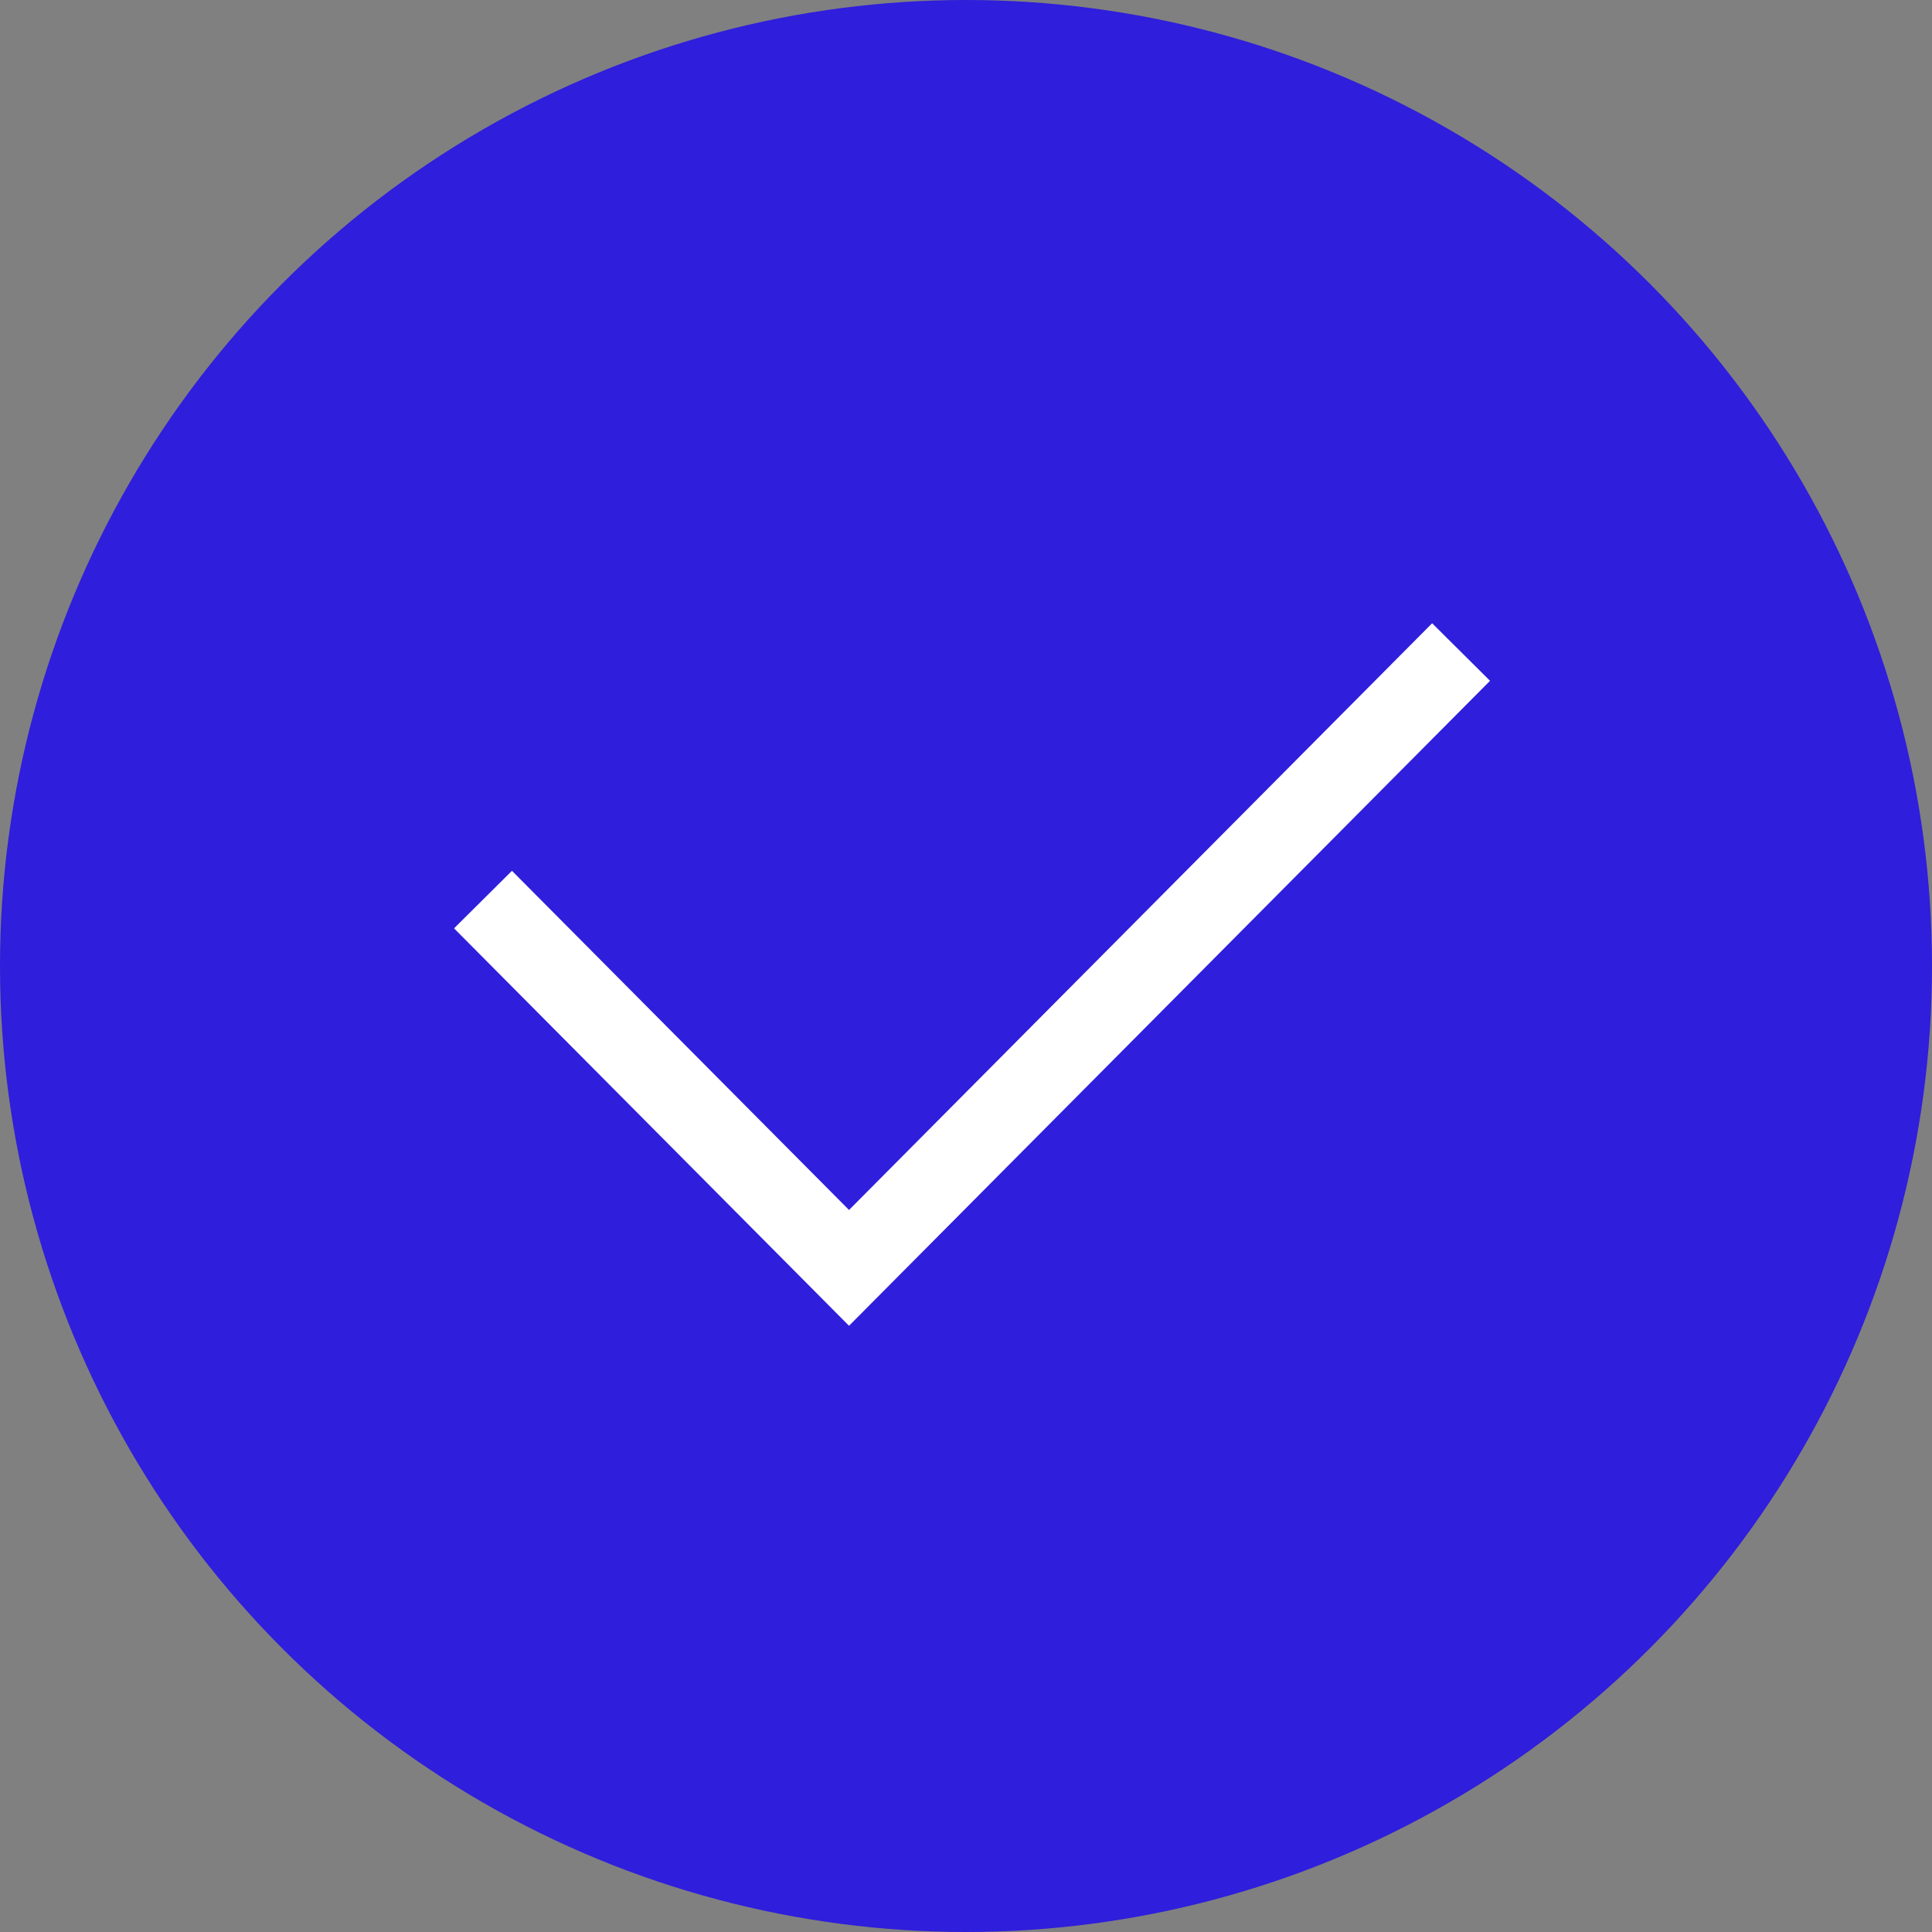
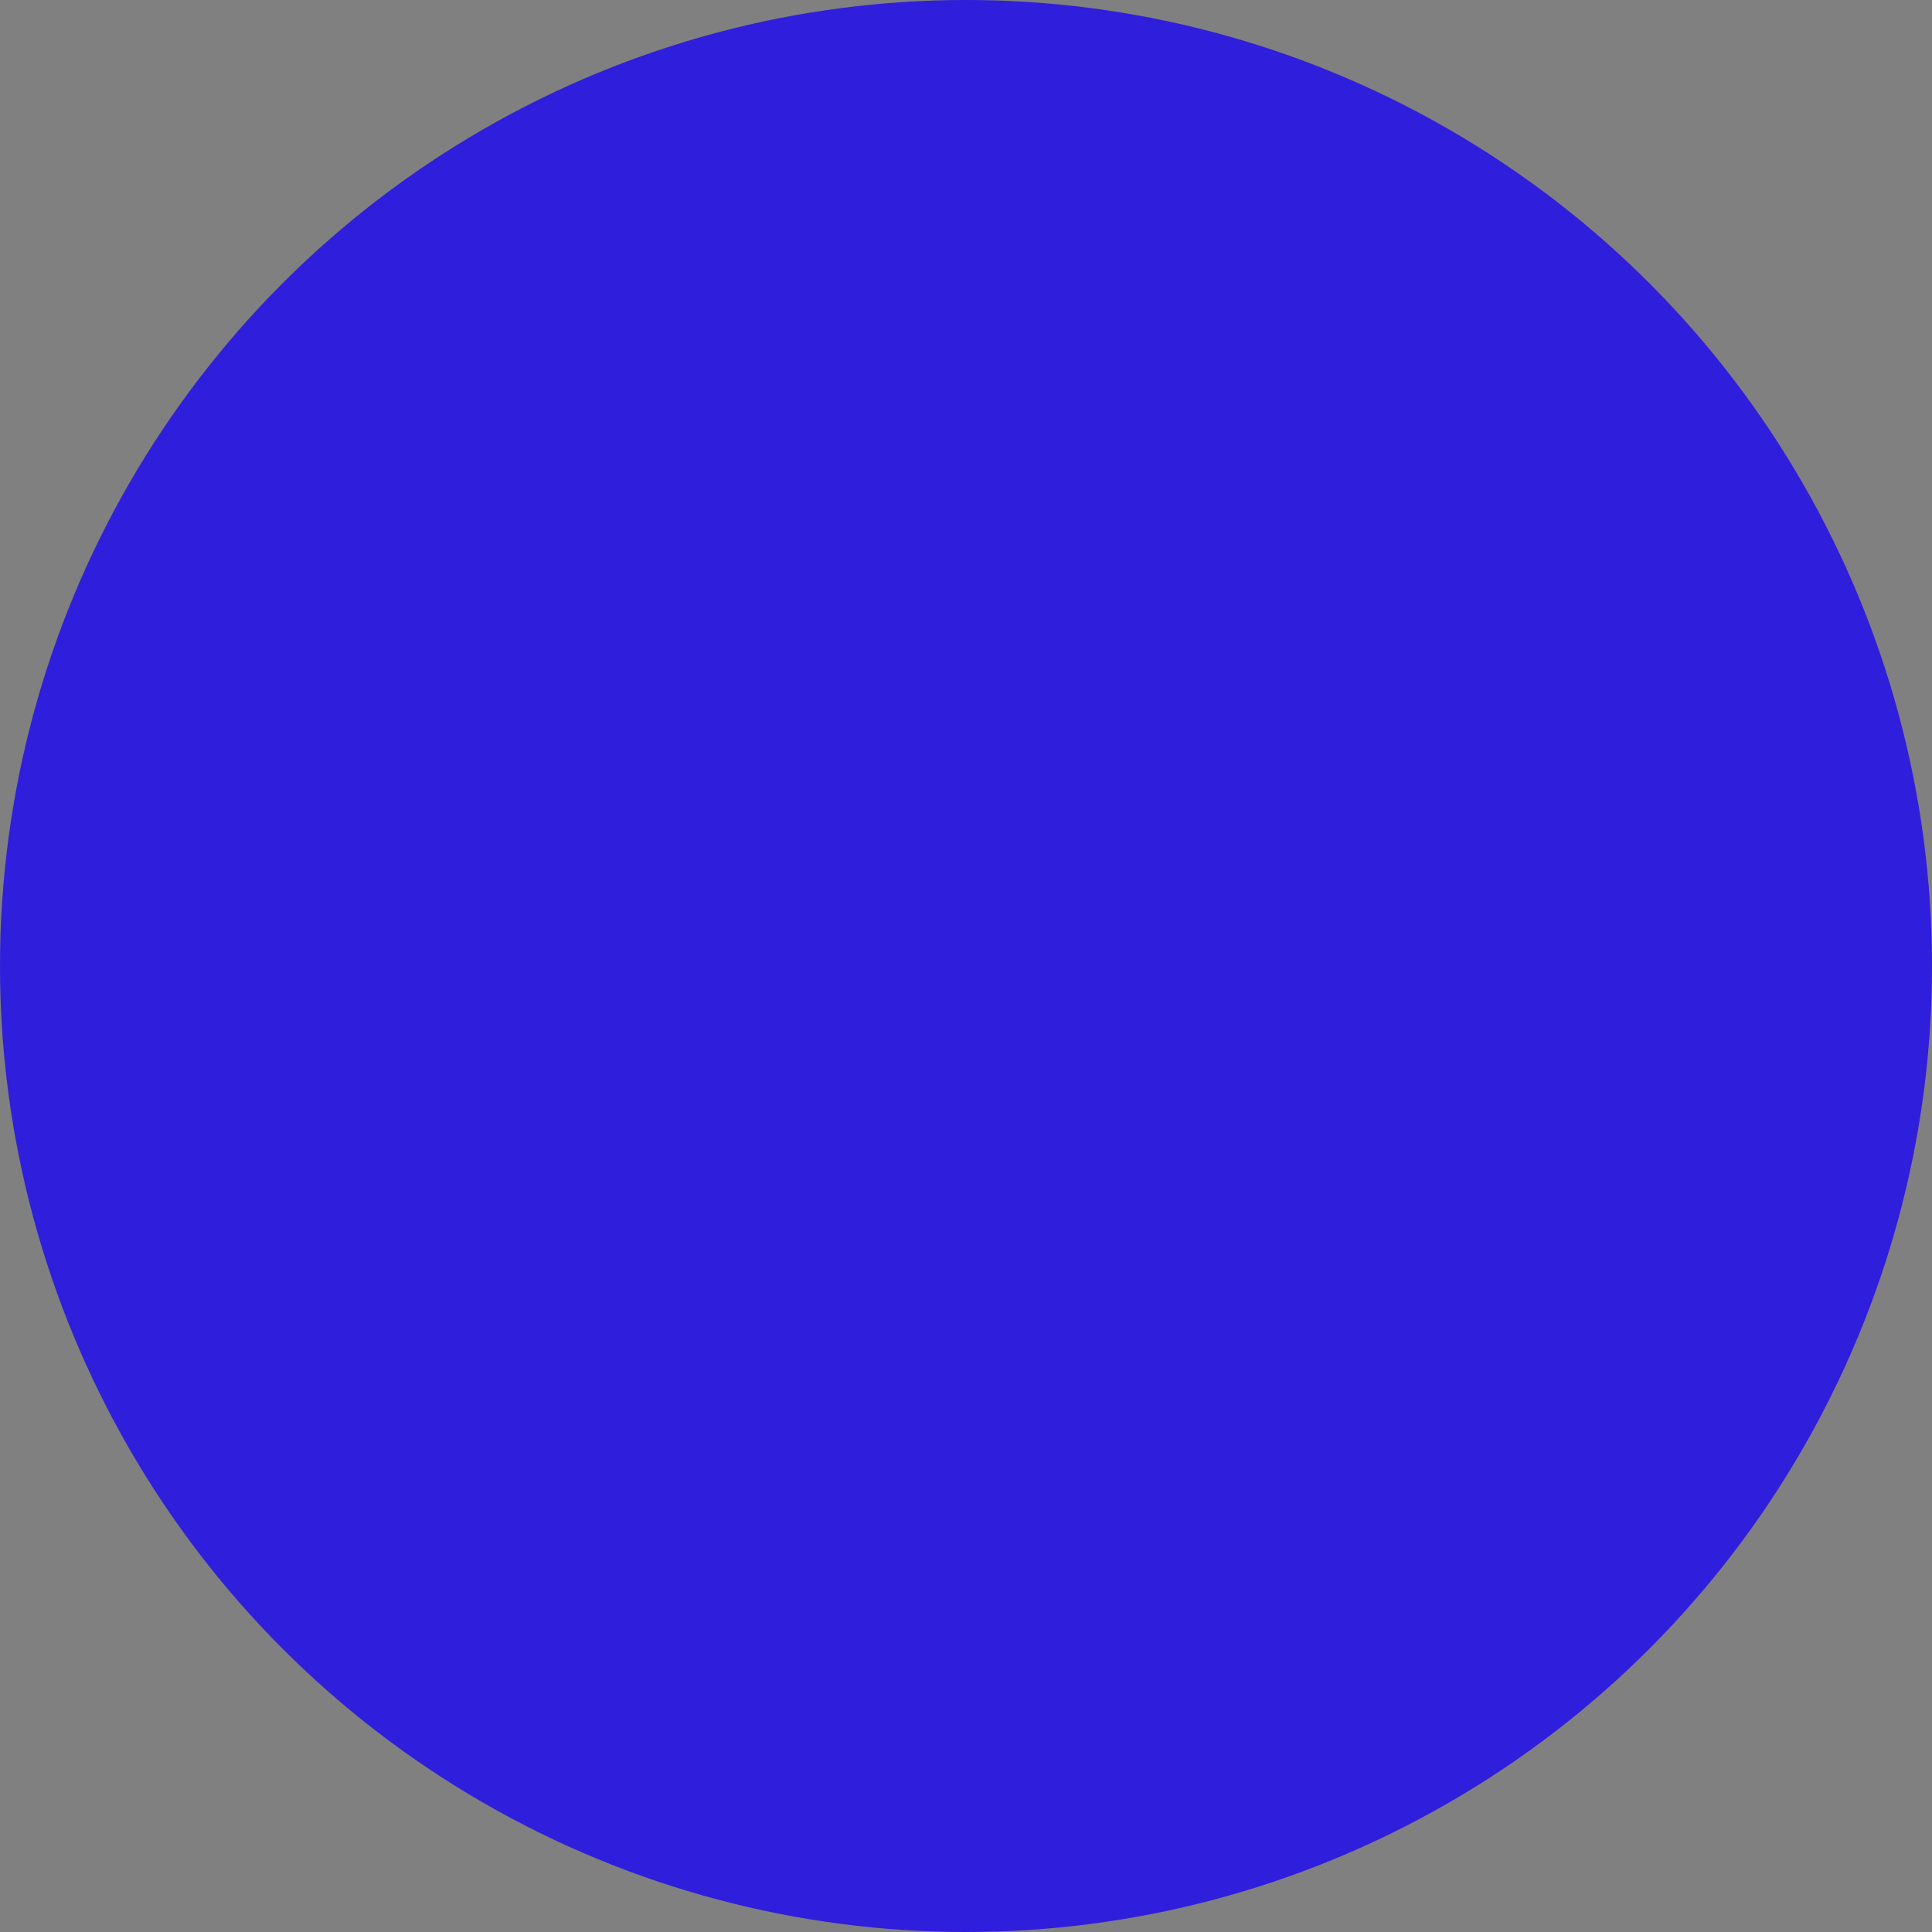
<svg xmlns="http://www.w3.org/2000/svg" width="71" height="71" viewBox="0 0 71 71" fill="none">
  <rect x="0" y="0" width="71" height="71" fill="#808080" stroke="none" />
  <circle cx="35.5" cy="35.5" r="35.5" fill="#2F1EDB" />
-   <path d="M17.75 33.059L31.201 46.594L53.694 23.962" stroke="white" stroke-width="3" />
</svg>